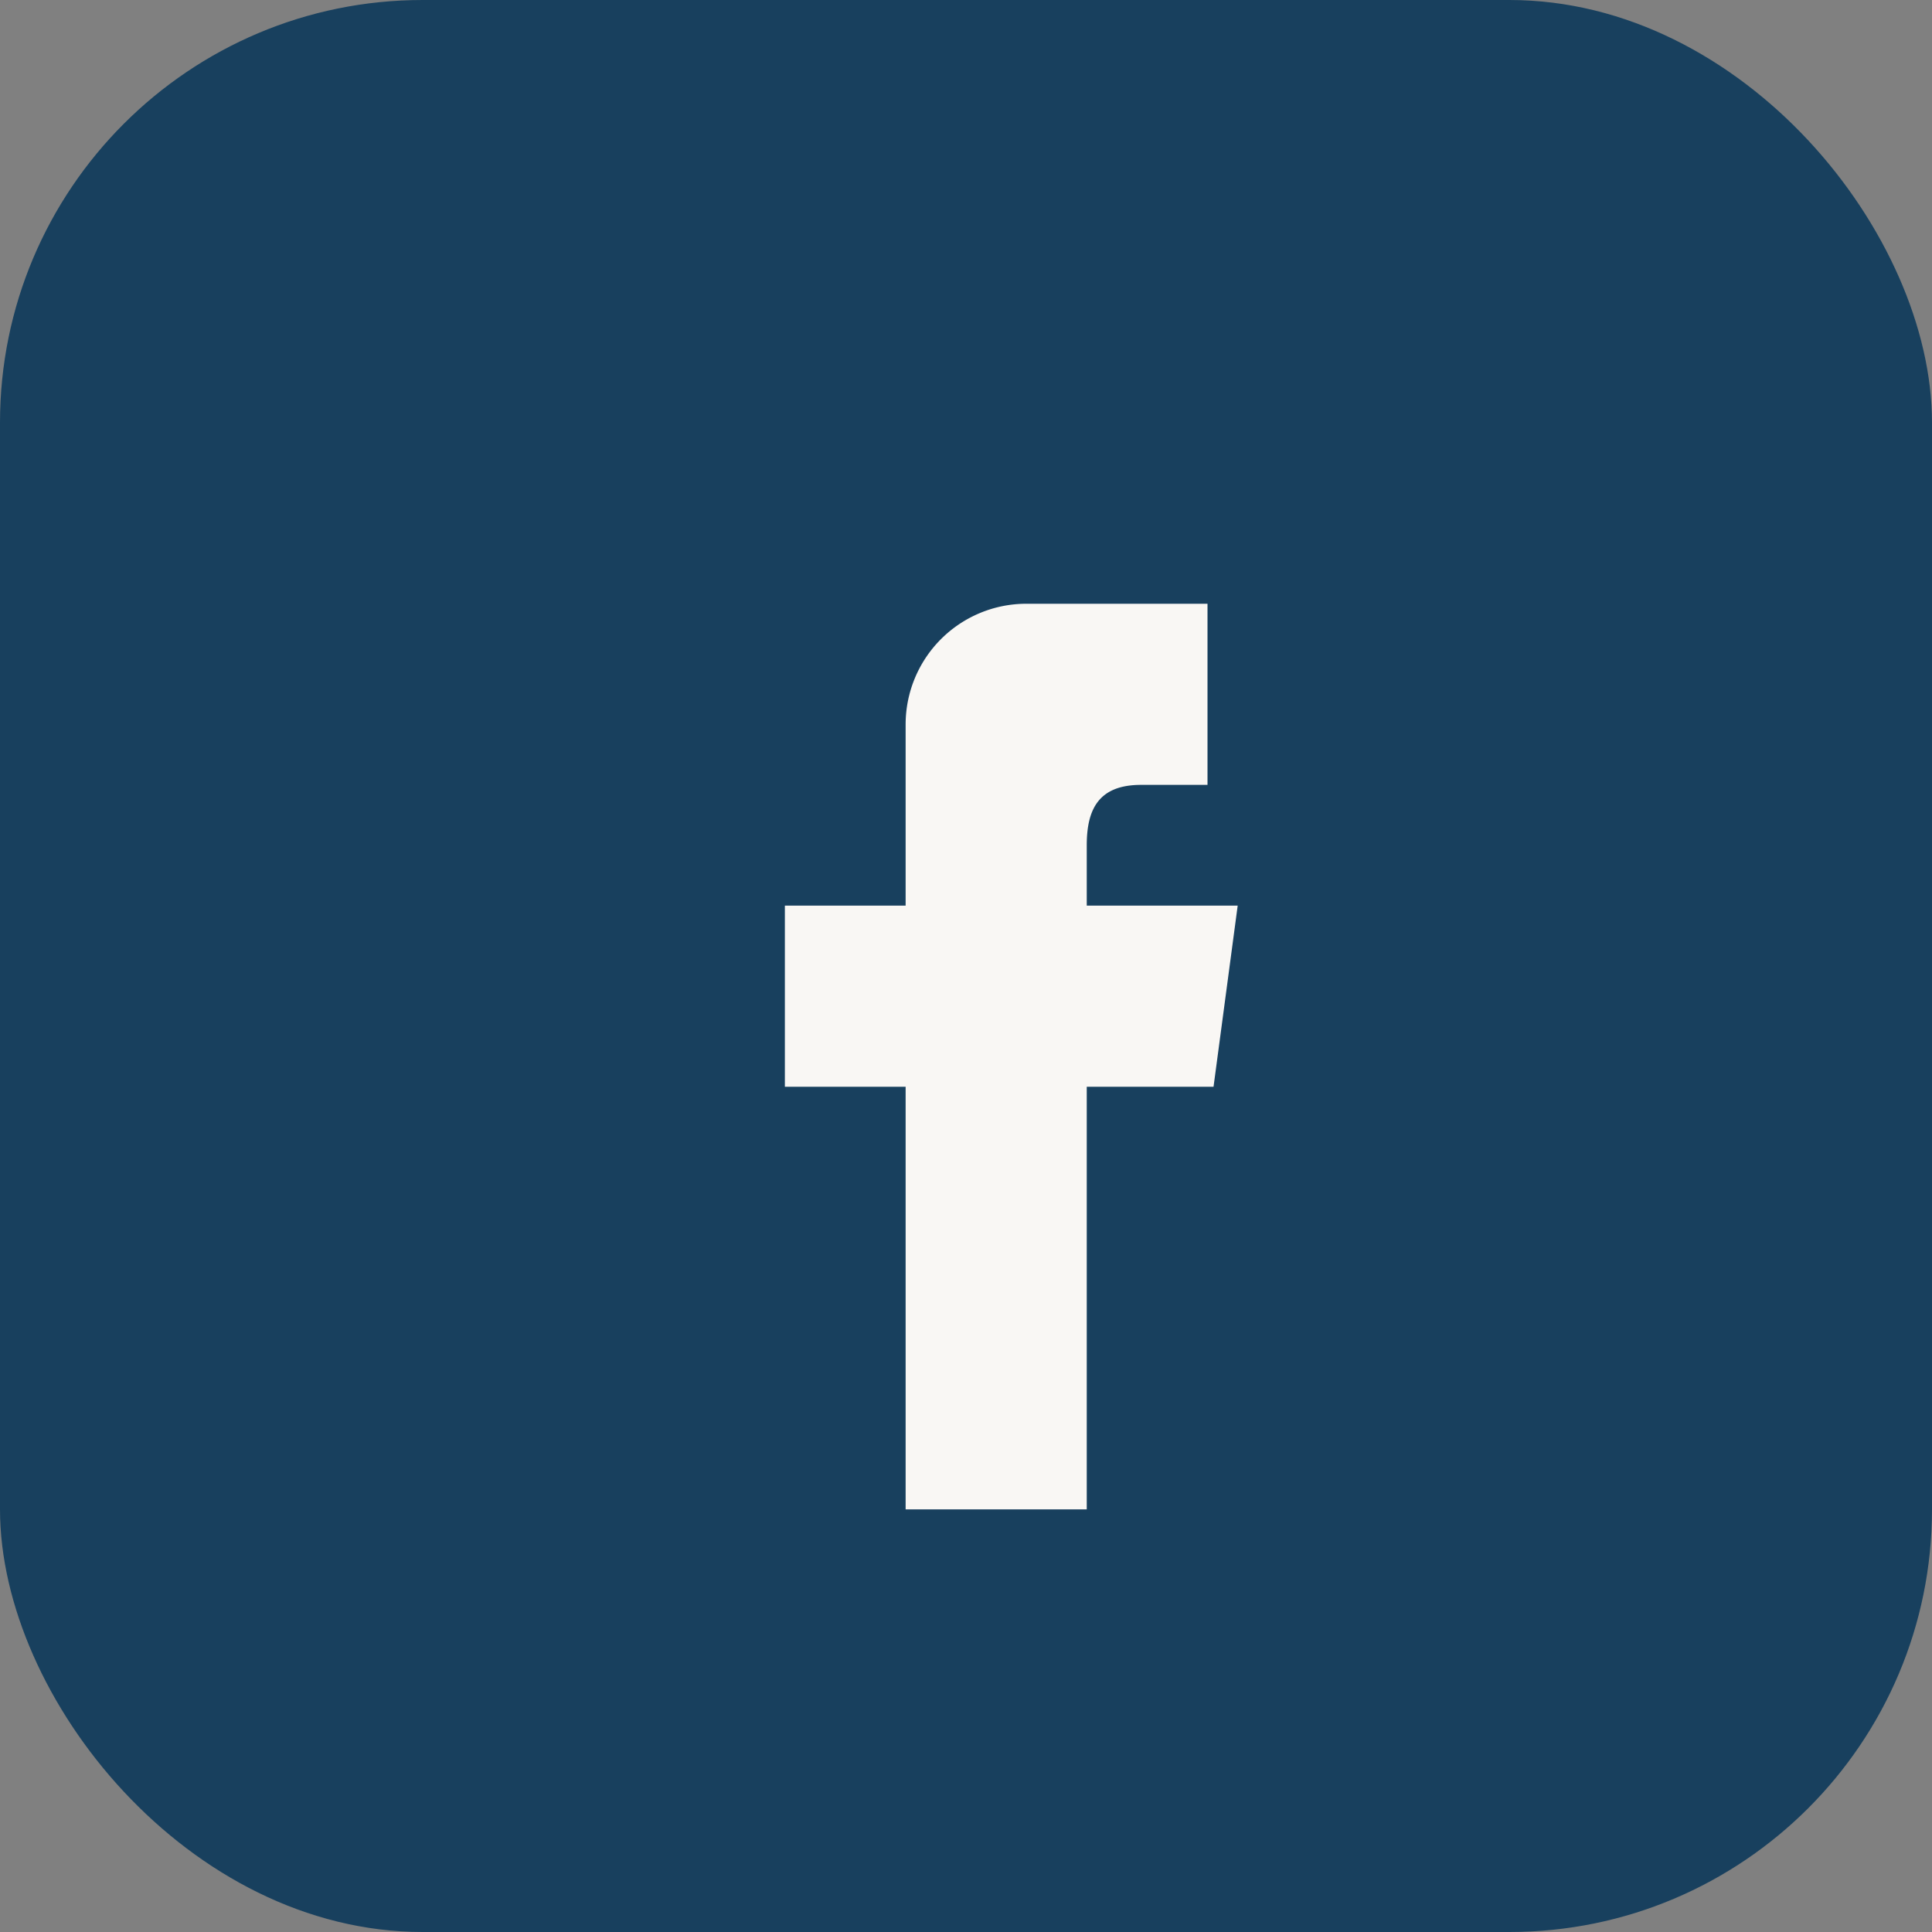
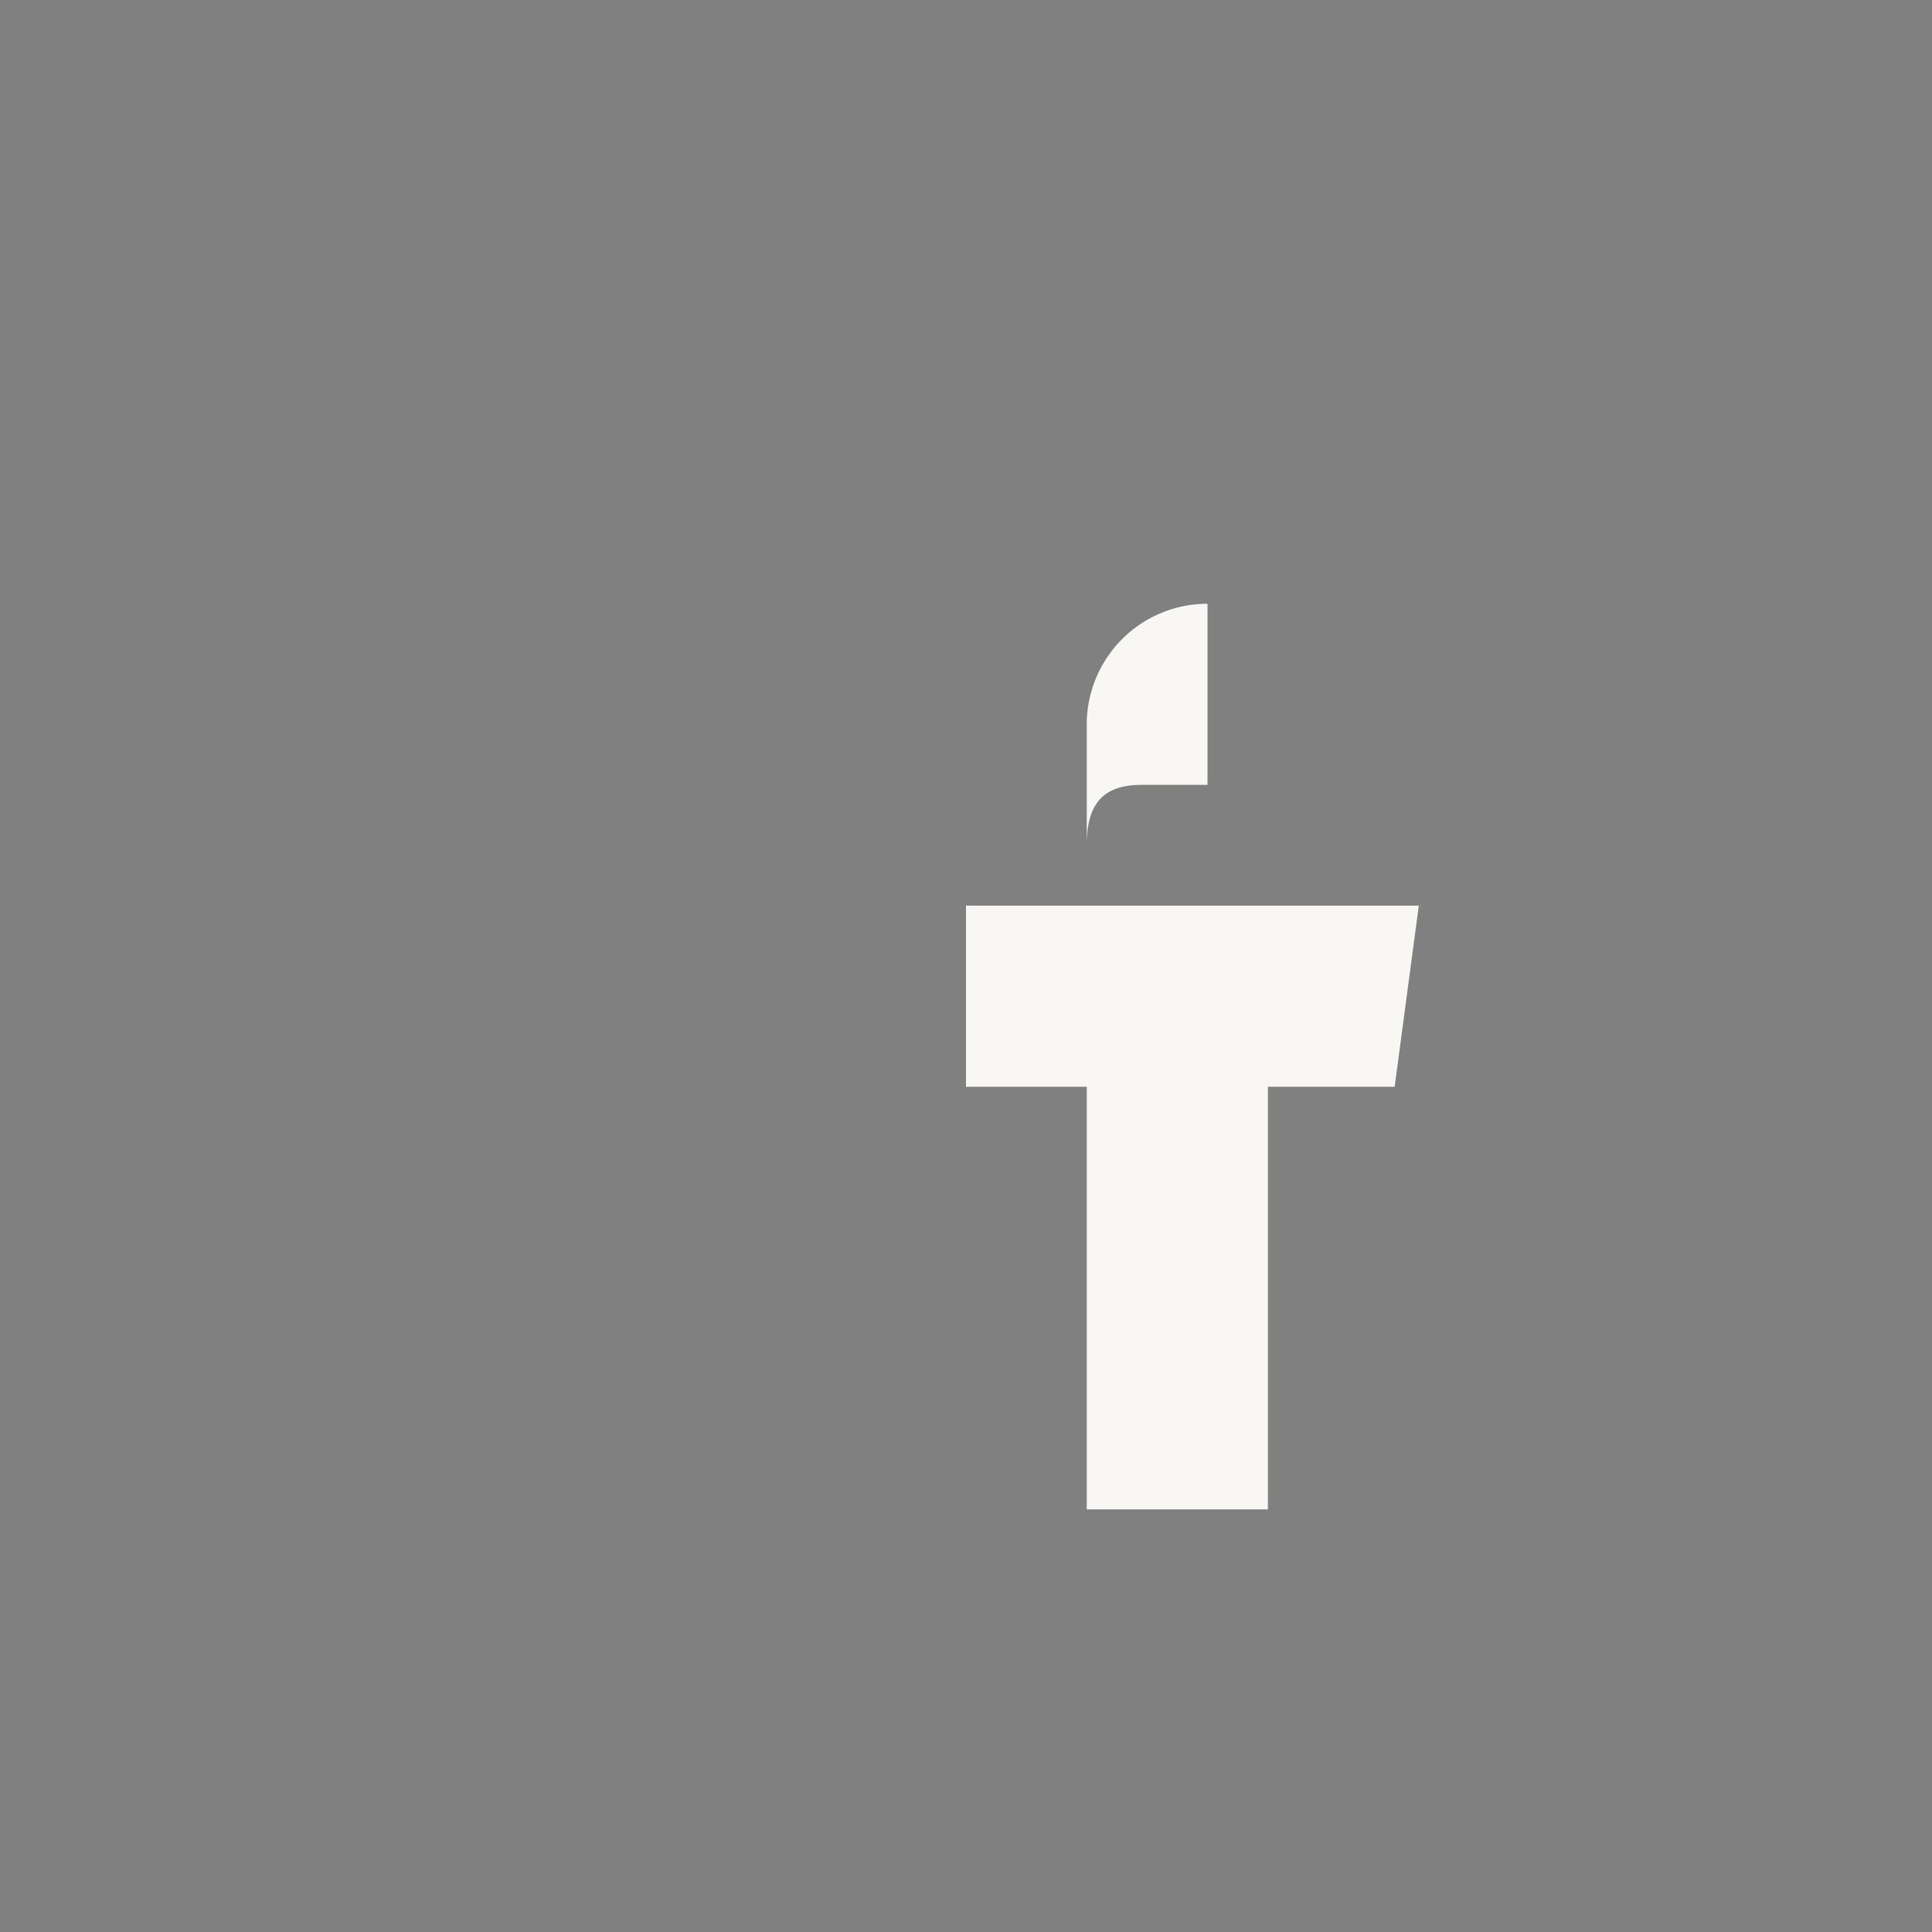
<svg xmlns="http://www.w3.org/2000/svg" width="32" height="32" viewBox="0 0 32 32">
  <rect x="0" y="0" width="32" height="32" fill="#808080" stroke="none" />
-   <rect width="32" height="32" rx="7" fill="#18405E" />
-   <path d="M20 10h-3a2 2 0 0 0-2 2v3h-2v3h2v7h3v-7h2.1l.4-3H18v-1c0-.6.2-1 .9-1H20z" fill="#F9F7F4" />
+   <path d="M20 10a2 2 0 0 0-2 2v3h-2v3h2v7h3v-7h2.1l.4-3H18v-1c0-.6.2-1 .9-1H20z" fill="#F9F7F4" />
</svg>